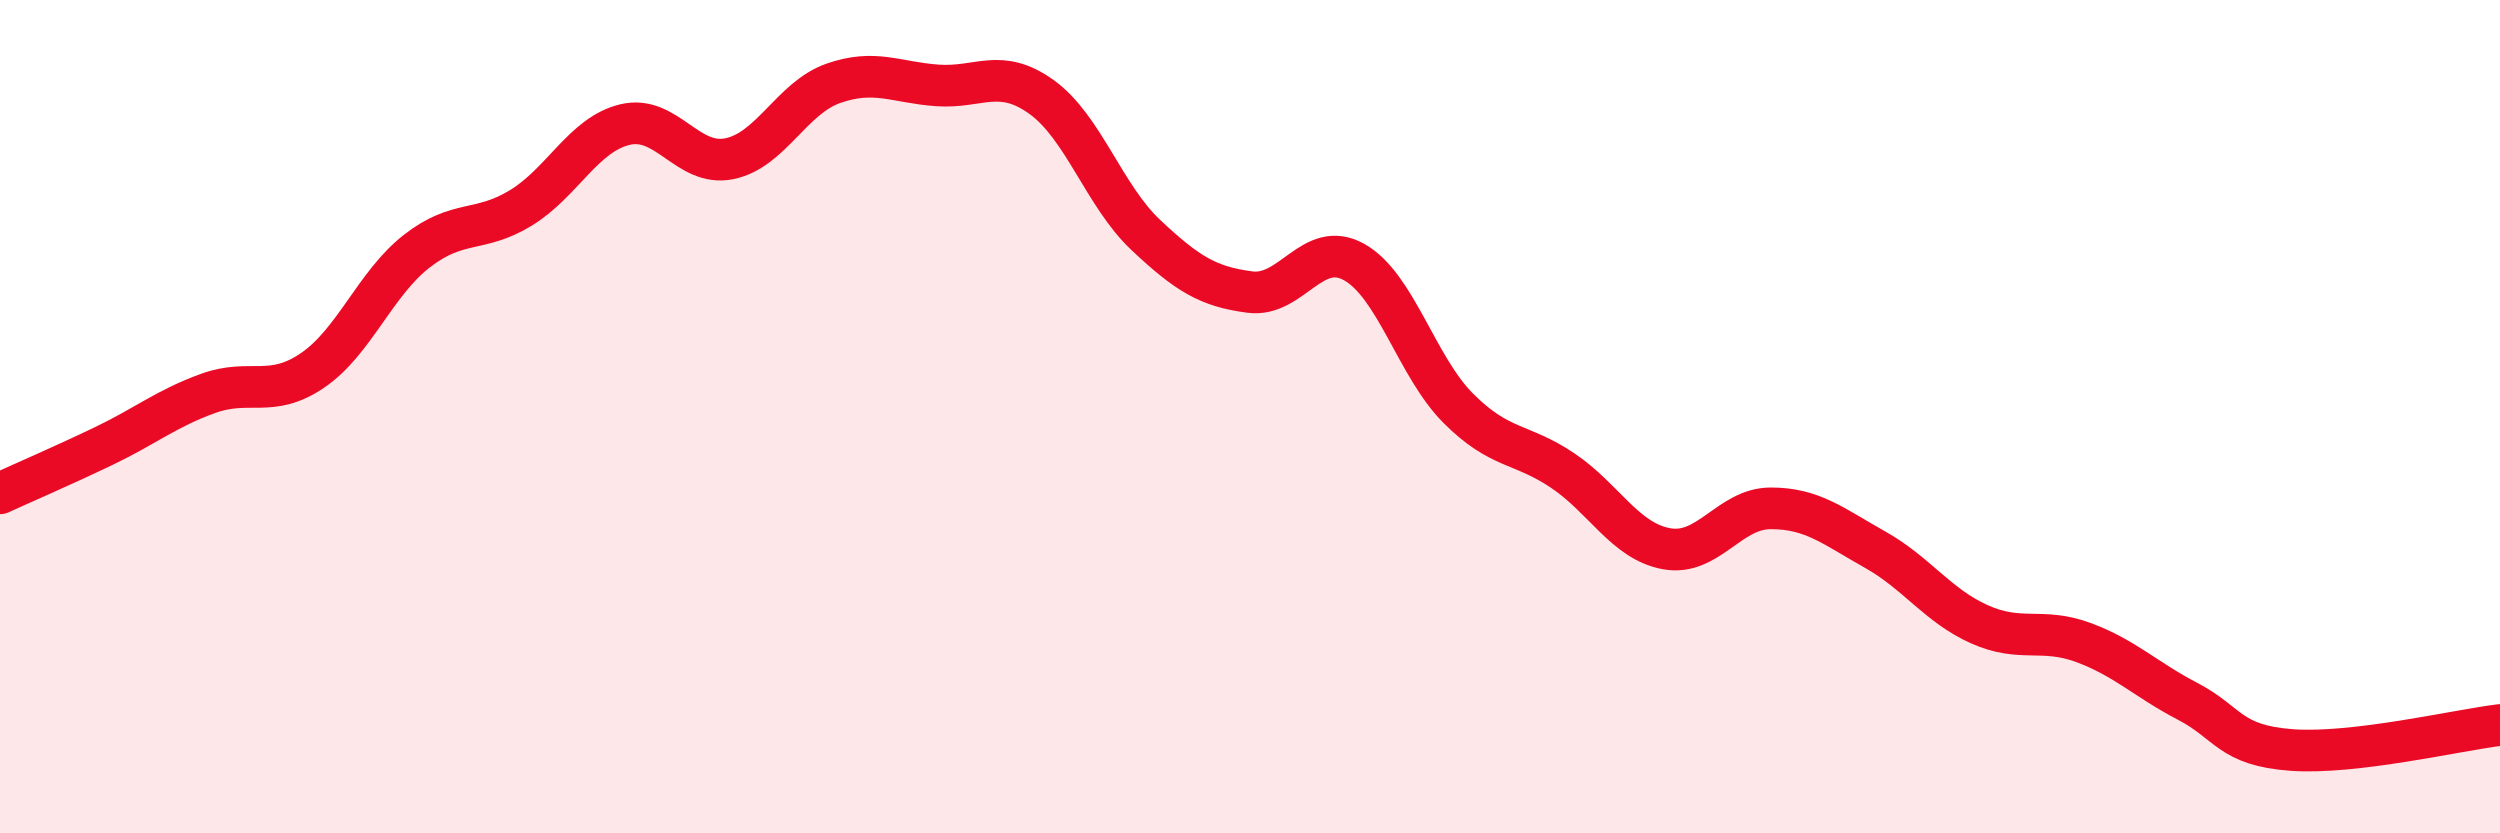
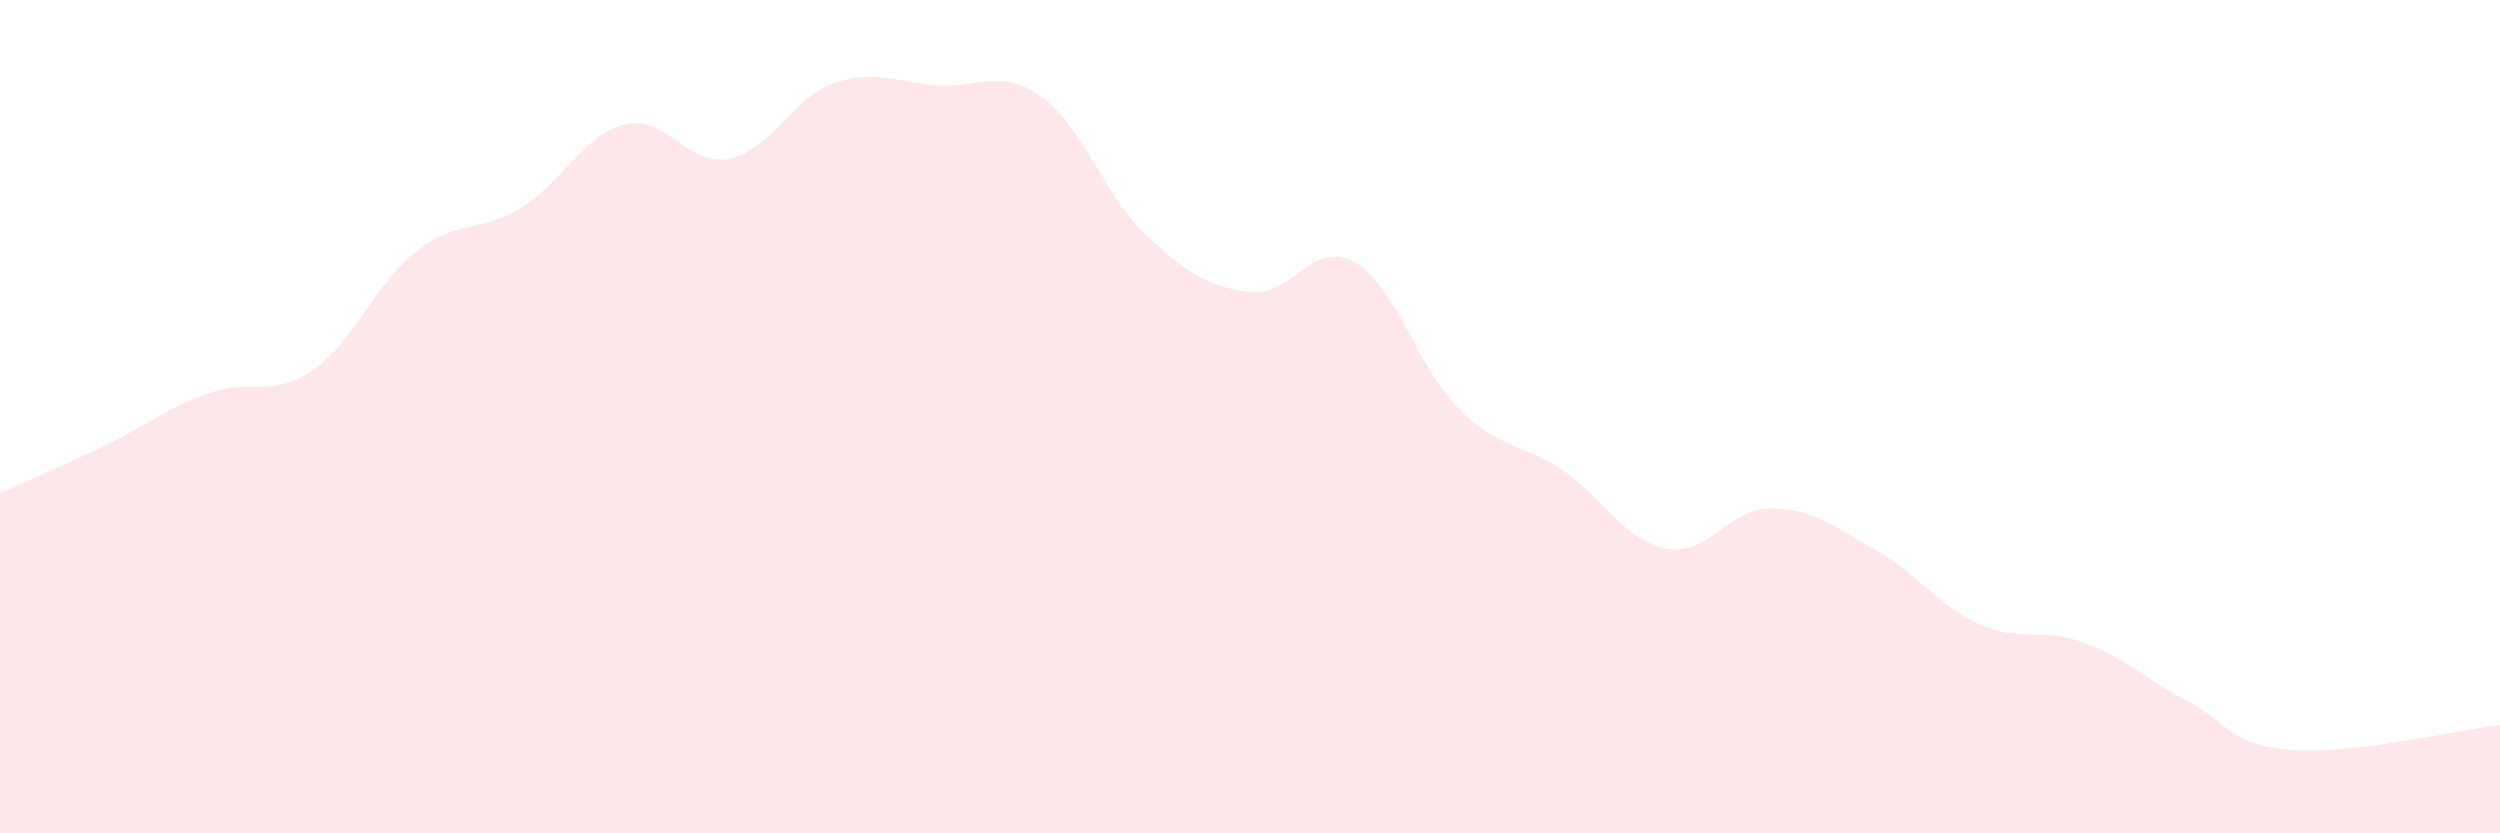
<svg xmlns="http://www.w3.org/2000/svg" width="60" height="20" viewBox="0 0 60 20">
  <path d="M 0,11.84 C 0.5,11.61 1.5,11.18 2.5,10.7 C 3.5,10.22 4,9.8 5,9.44 C 6,9.08 6.5,9.57 7.5,8.89 C 8.5,8.21 9,6.81 10,6.03 C 11,5.25 11.5,5.6 12.5,4.99 C 13.5,4.38 14,3.23 15,2.99 C 16,2.75 16.5,4.01 17.5,3.81 C 18.5,3.61 19,2.35 20,2 C 21,1.65 21.5,1.98 22.5,2.05 C 23.5,2.12 24,1.61 25,2.33 C 26,3.05 26.5,4.7 27.5,5.64 C 28.5,6.58 29,6.88 30,7.01 C 31,7.14 31.5,5.73 32.5,6.29 C 33.5,6.85 34,8.8 35,9.8 C 36,10.8 36.5,10.62 37.5,11.29 C 38.5,11.96 39,12.99 40,13.17 C 41,13.35 41.5,12.2 42.5,12.2 C 43.5,12.2 44,12.63 45,13.19 C 46,13.75 46.5,14.53 47.5,14.98 C 48.5,15.43 49,15.05 50,15.42 C 51,15.79 51.5,16.31 52.5,16.83 C 53.5,17.35 53.5,17.89 55,18 C 56.5,18.11 59,17.52 60,17.4L60 20L0 20Z" fill="#EB0A25" opacity="0.1" stroke-linecap="round" stroke-linejoin="round" />
-   <path d="M 0,11.84 C 0.5,11.61 1.5,11.18 2.5,10.7 C 3.5,10.22 4,9.8 5,9.44 C 6,9.08 6.5,9.57 7.5,8.89 C 8.5,8.21 9,6.81 10,6.03 C 11,5.25 11.5,5.6 12.5,4.99 C 13.5,4.38 14,3.23 15,2.99 C 16,2.75 16.5,4.01 17.5,3.81 C 18.5,3.61 19,2.35 20,2 C 21,1.65 21.5,1.98 22.5,2.05 C 23.5,2.12 24,1.61 25,2.33 C 26,3.05 26.5,4.7 27.5,5.64 C 28.5,6.58 29,6.88 30,7.01 C 31,7.14 31.5,5.73 32.5,6.29 C 33.5,6.85 34,8.8 35,9.8 C 36,10.8 36.5,10.62 37.5,11.29 C 38.5,11.96 39,12.99 40,13.17 C 41,13.35 41.5,12.2 42.5,12.2 C 43.5,12.2 44,12.63 45,13.19 C 46,13.75 46.5,14.53 47.5,14.98 C 48.5,15.43 49,15.05 50,15.42 C 51,15.79 51.5,16.31 52.5,16.83 C 53.5,17.35 53.5,17.89 55,18 C 56.5,18.11 59,17.52 60,17.4" stroke="#EB0A25" stroke-width="1" fill="none" stroke-linecap="round" stroke-linejoin="round" />
</svg>